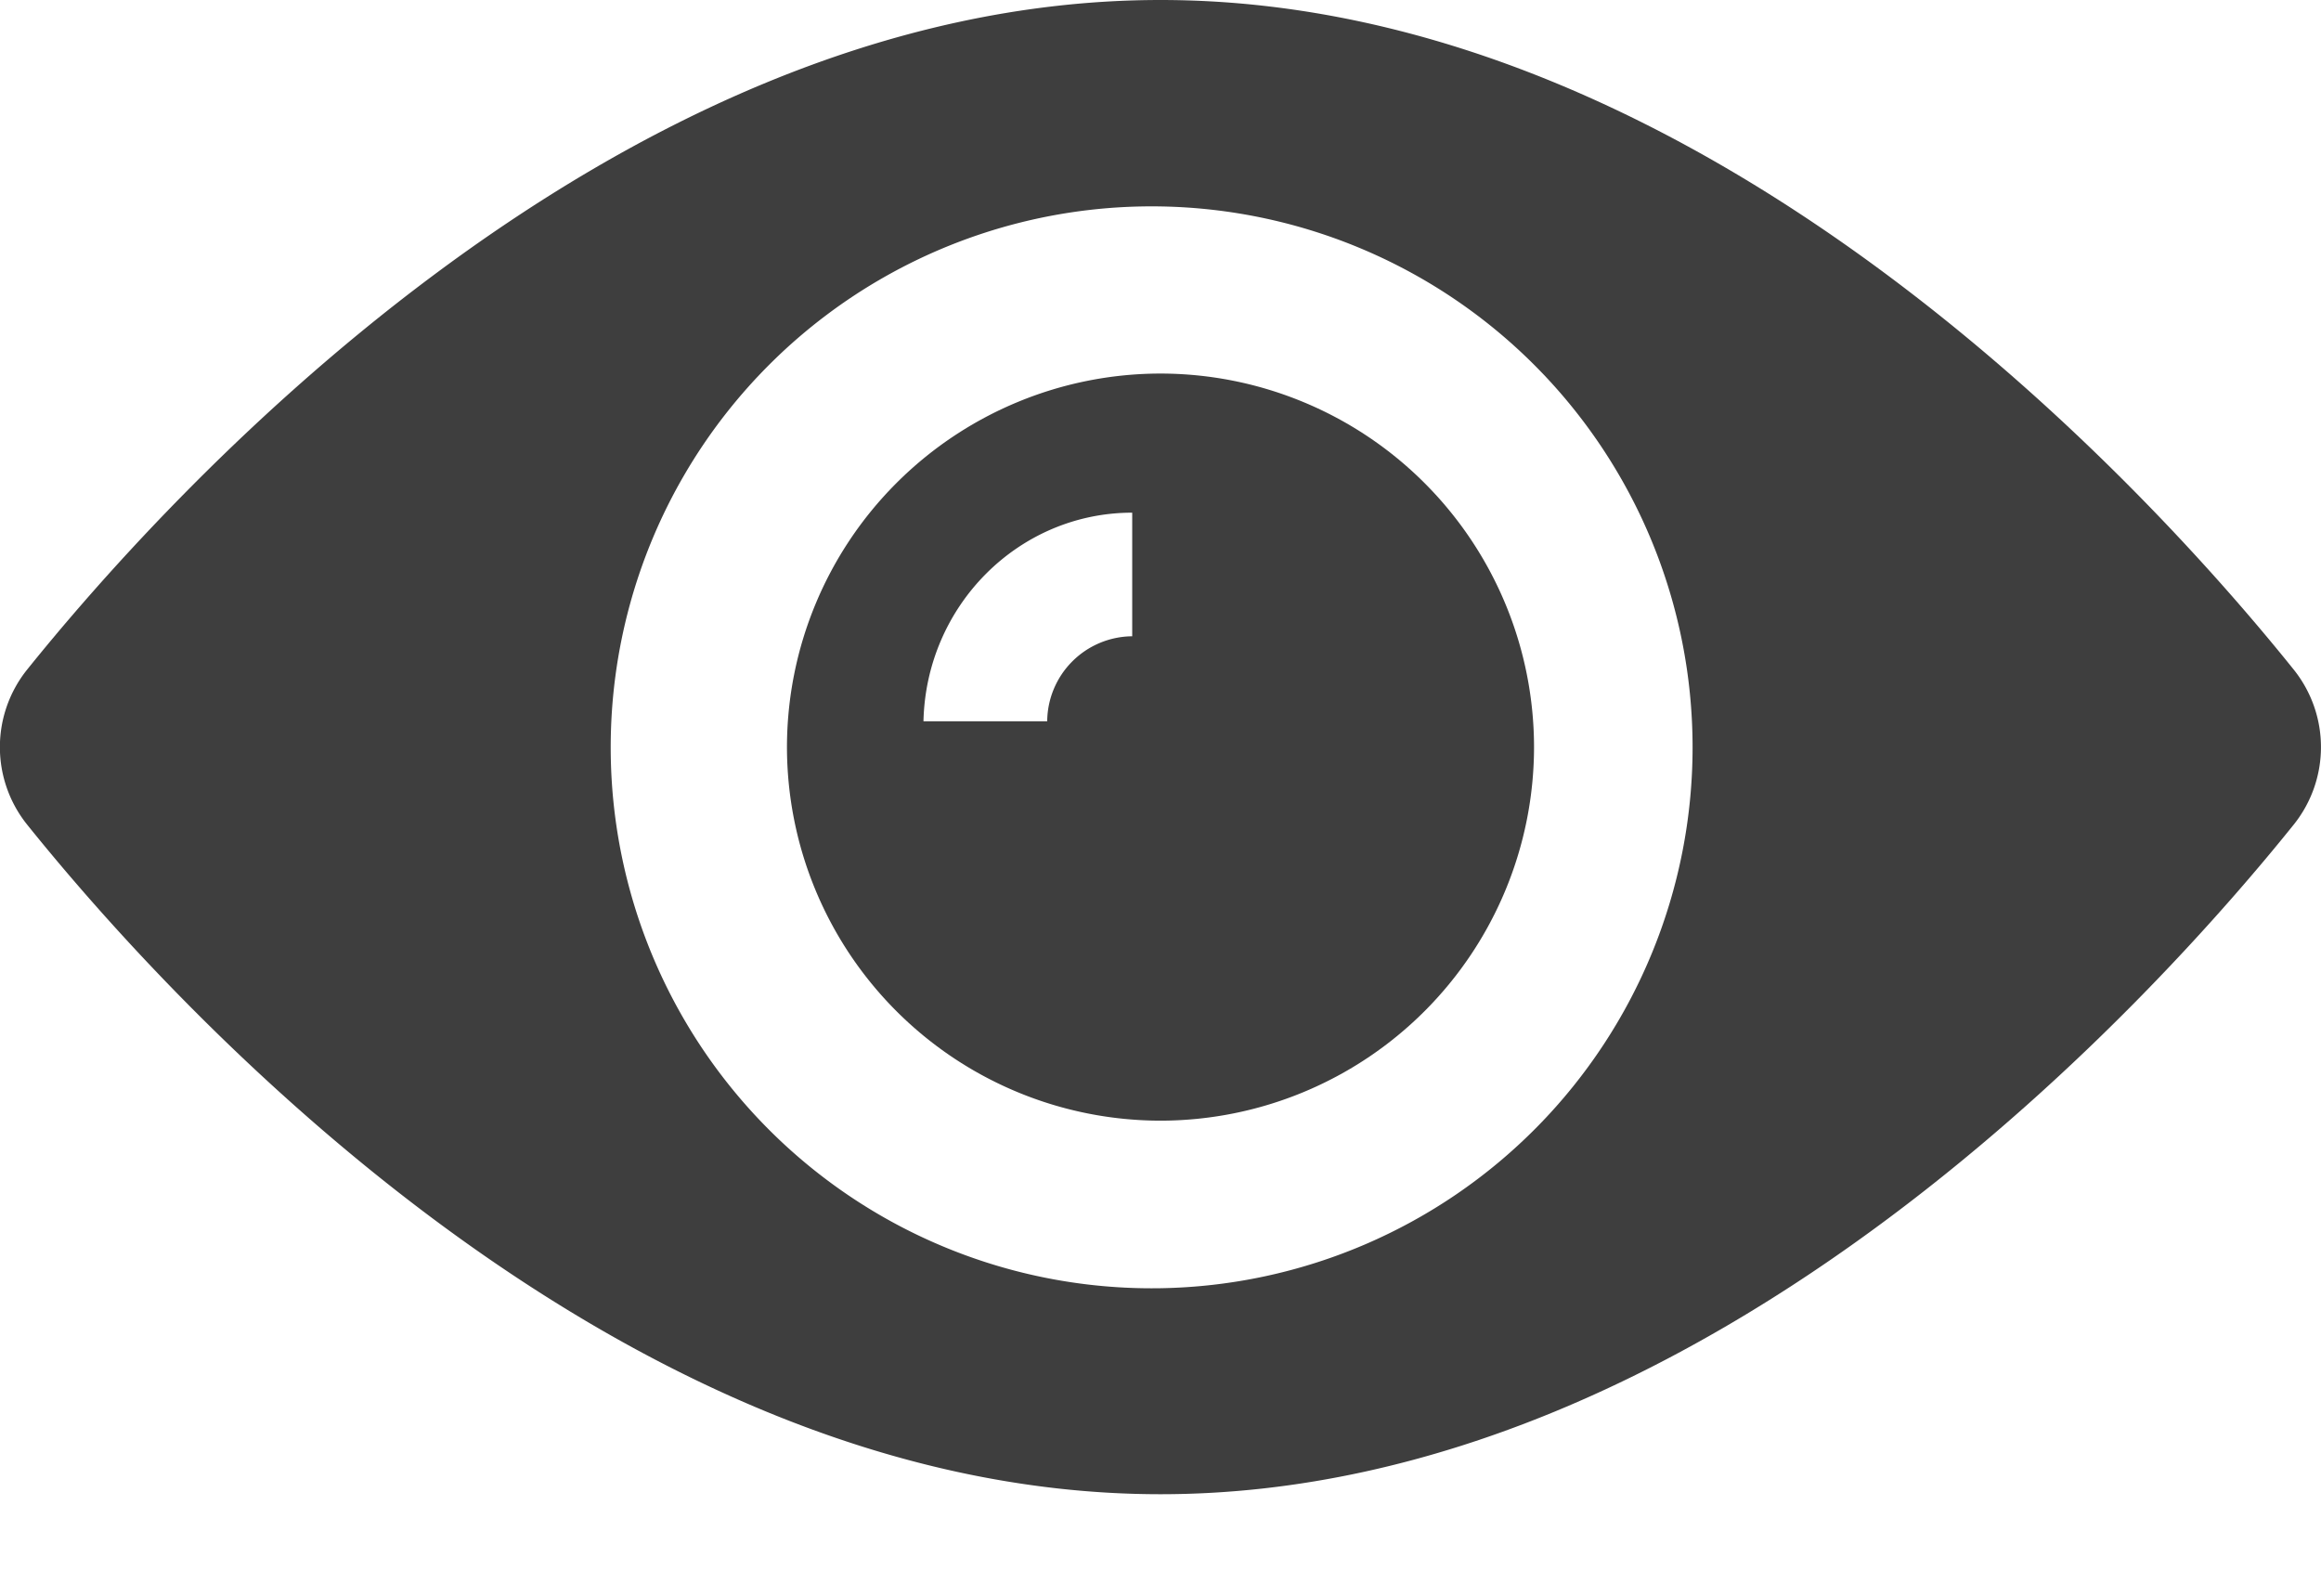
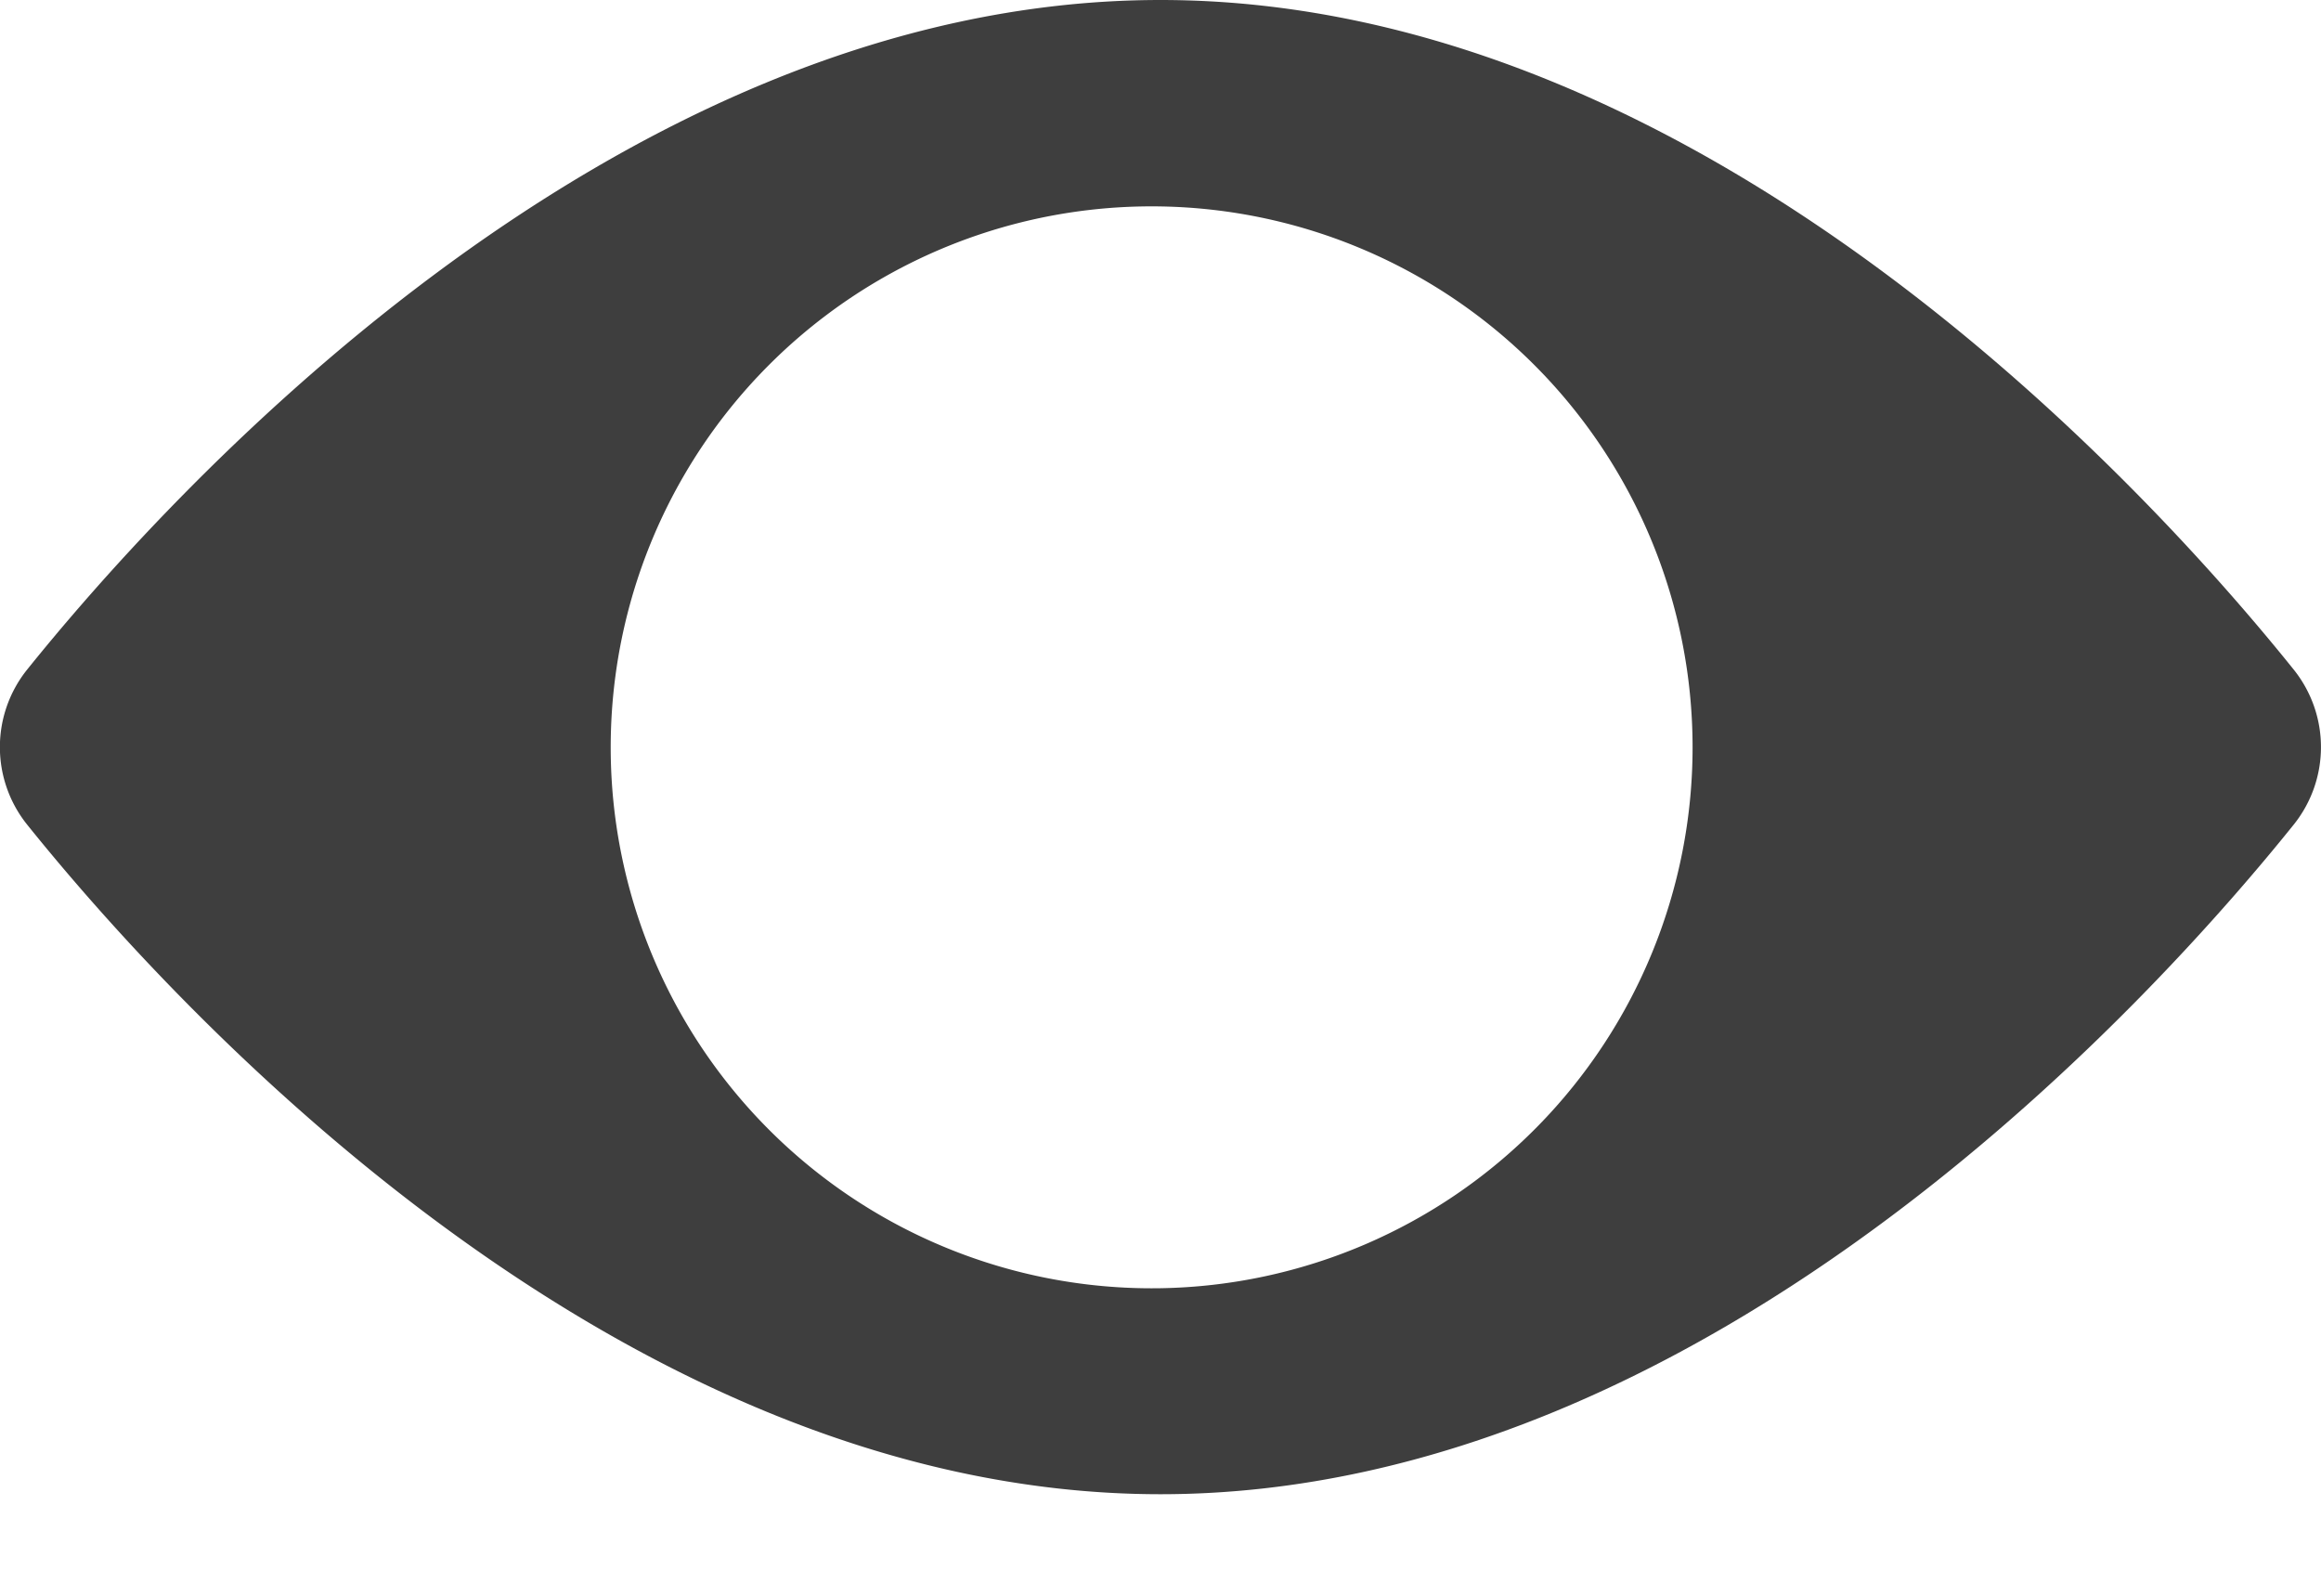
<svg xmlns="http://www.w3.org/2000/svg" width="16" height="11" fill="none">
-   <path d="M8 2.575A2.577 2.577 0 005.425 5.15 2.577 2.577 0 008 7.725a2.577 2.577 0 002.575-2.575A2.577 2.577 0 008 2.575zm-.195 1.811a.591.591 0 00-.586.586h-.853c.018-.799.657-1.438 1.439-1.438v.852z" fill="#3E3E3E" />
  <path d="M15.813 4.617C14.944 3.534 11.836 0 8 0S1.057 3.534.186 4.617a.854.854 0 000 1.066C1.056 6.766 4.164 10.3 8 10.3s6.943-3.534 7.813-4.617a.854.854 0 000-1.066zM8 8.88a3.729 3.729 0 110-7.457A3.729 3.729 0 018 8.88z" fill="#3E3E3E" />
</svg>